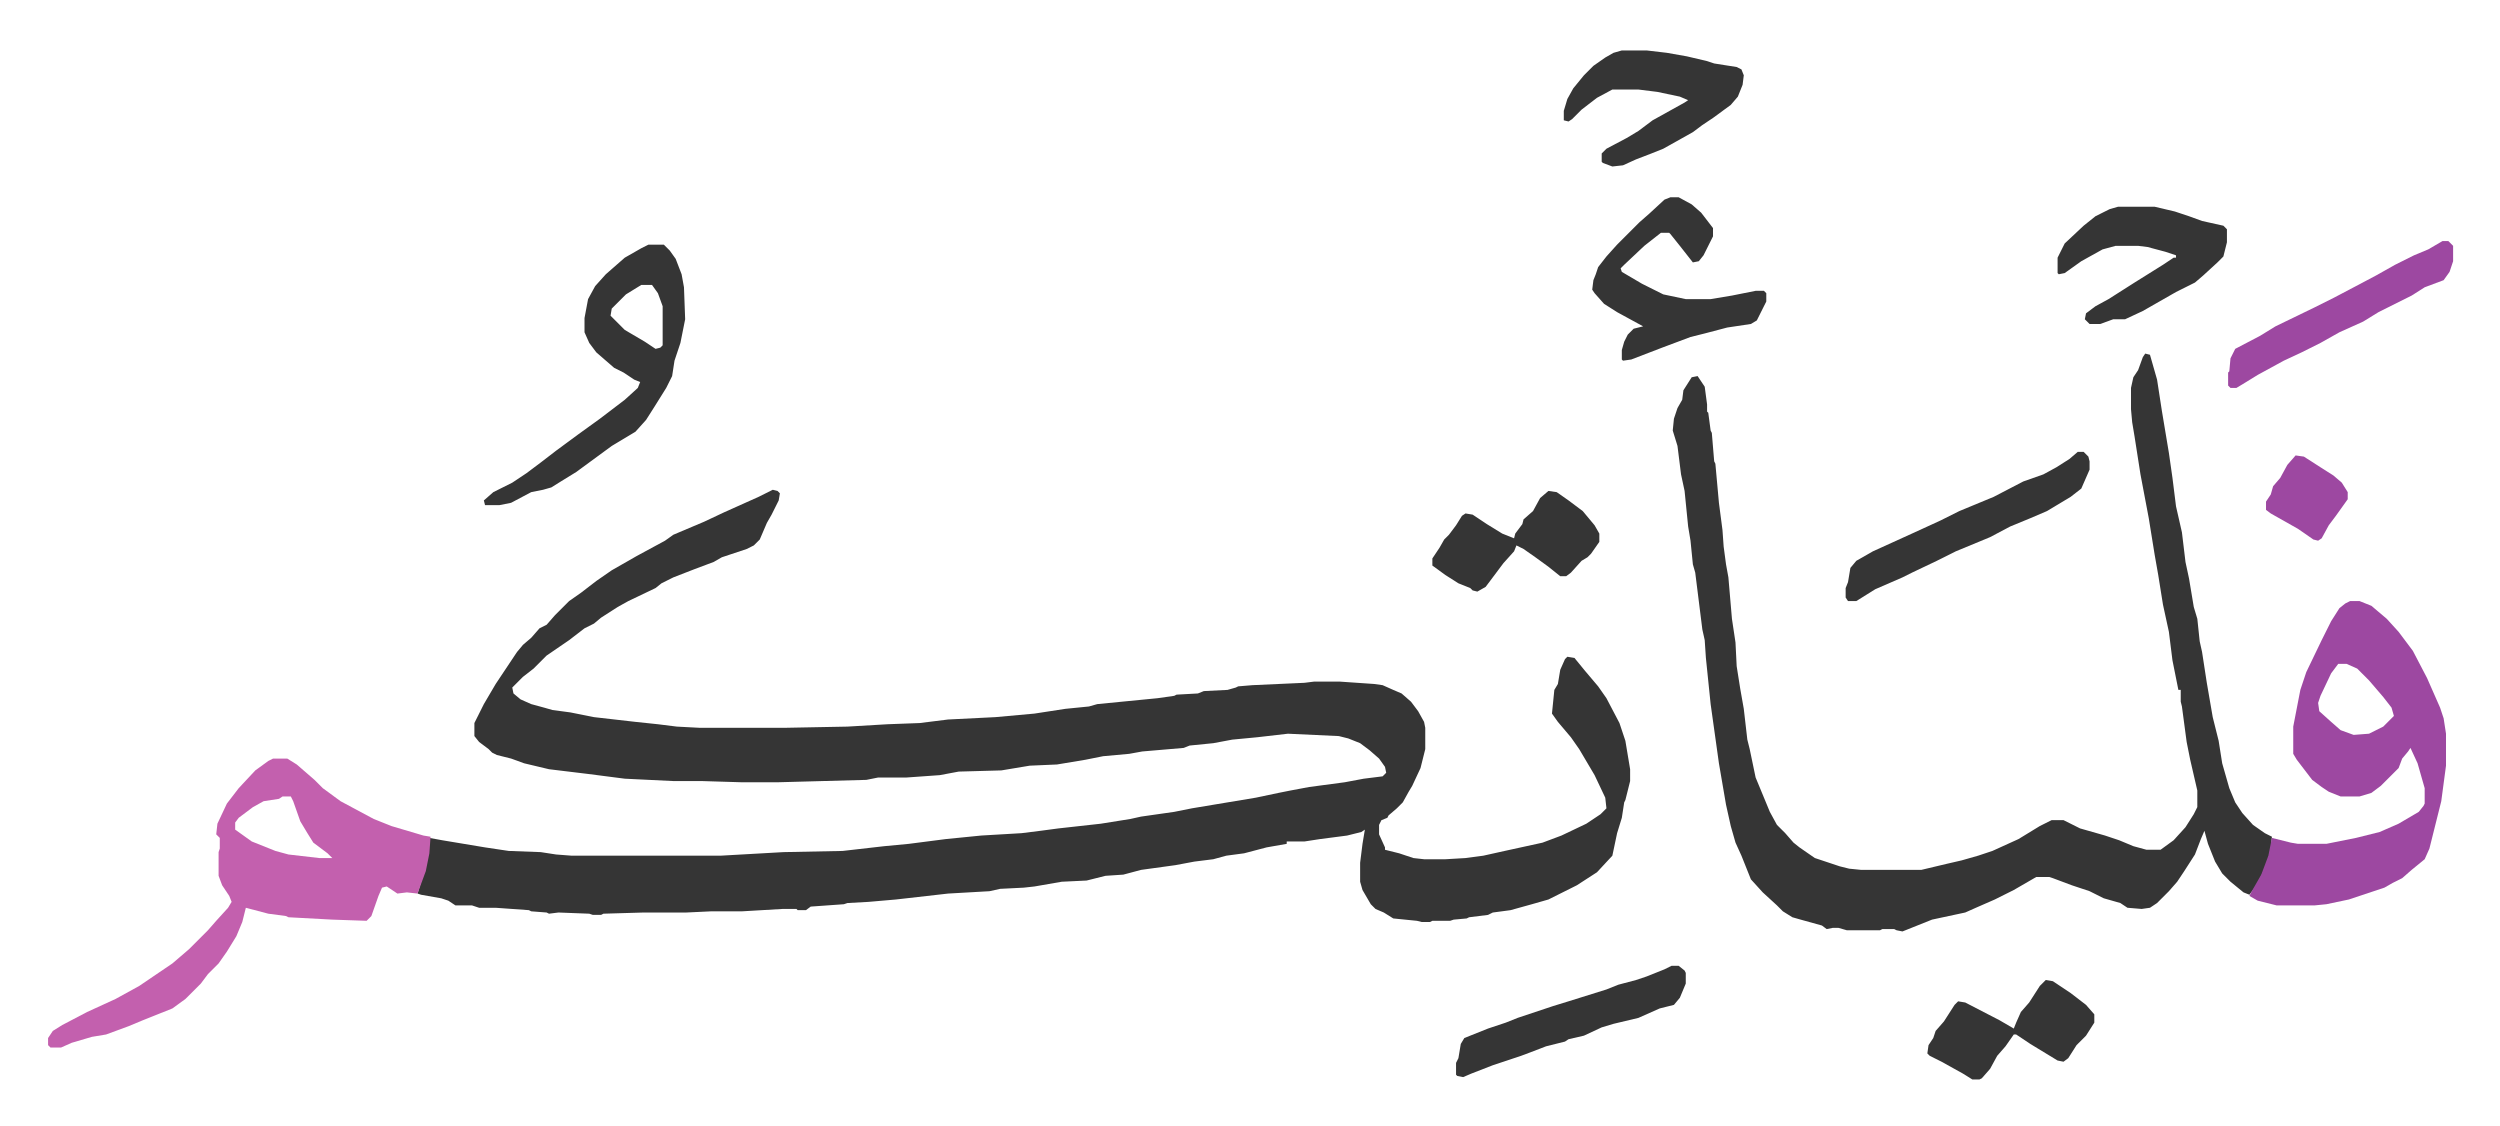
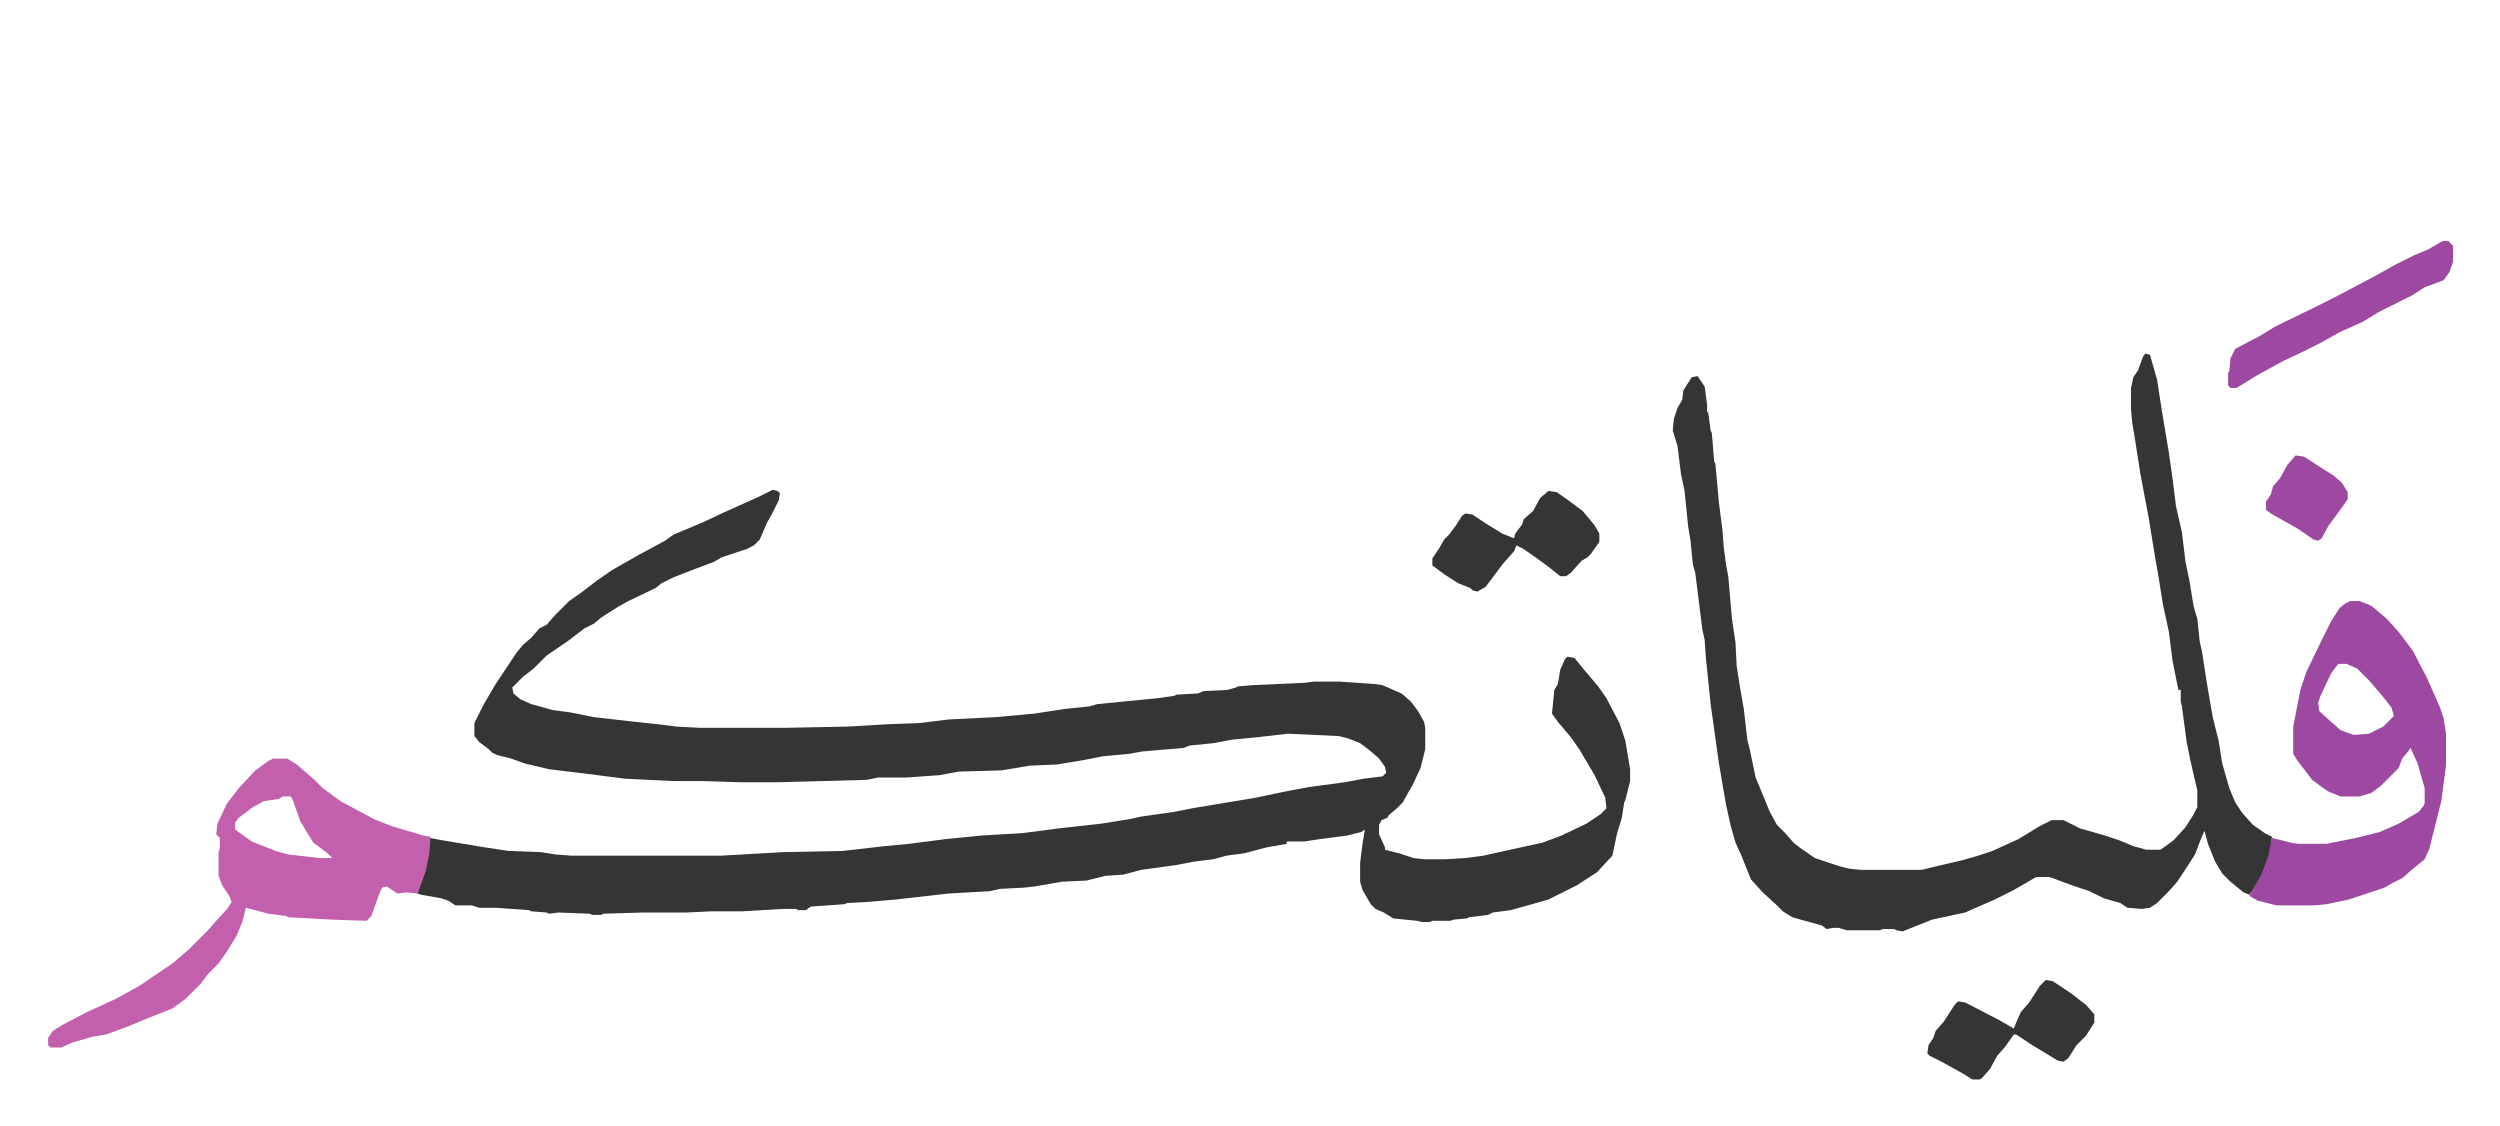
<svg xmlns="http://www.w3.org/2000/svg" viewBox="-40.6 209.4 2111.2 951.2">
  <path fill="#353535" id="rule_normal" d="m612 623 4 1 2 2-1 6-6 12-4 7-6 14-5 5-6 3-21 7-7 4-16 6-18 7-10 5-5 4-23 11-9 5-14 9-6 5-8 4-13 10-19 13-11 11-9 7-9 9 1 5 6 5 9 4 11 3 7 2 15 2 20 4 35 4 19 2 16 2 19 1h73l52-1 34-2 27-1 24-3 40-2 33-3 26-4 20-2 7-2 51-5 14-2 2-1 18-1 5-2 20-1 7-2 2-1 12-1 44-2 8-1h22l29 2 7 1 9 4 7 3 8 7 6 8 5 9 1 5v18l-4 16-7 15-3 5-5 9-5 5-7 6-1 2-5 2-2 4v8l5 11v2l12 3 12 4 9 1h18l17-1 15-2 18-4 32-7 16-6 21-10 12-8 5-5-1-9-9-19-13-22-7-10-11-13-5-7 2-20 3-5 2-12 4-9 2-2 6 1 9 11 11 13 7 10 11 21 5 15 4 24v10l-4 16-1 2-2 13-4 13-4 19-13 14-17 11-24 12-14 4-18 5-15 2-4 2-16 2-2 1-11 1-3 1h-15l-2 1h-7l-4-1-20-2-8-5-7-3-4-4-7-12-2-7v-16l2-16 2-12-3 2-12 3-23 3-13 2h-15v2l-17 3-19 5-15 2-11 3-16 2-16 3-29 4-15 4-15 1-16 4-21 1-23 4-9 1-20 1-9 2-35 2-44 5-23 2-18 1-3 1-28 2-4 3h-7l-1-1h-12l-34 2h-26l-21 1h-36l-34 1-2 1h-7l-3-1-26-1-8 1-2-1-13-1-2-1-28-2h-14l-6-2h-14l-6-4-6-2-17-3-3-1 3-10 4-13 2-11 1-13 11 2 36 6 20 3 27 1 13 2 13 1h126l53-3 50-1 35-4 21-2 31-4 30-3 34-2 16-2 15-2 36-4 25-4 9-2 28-4 15-3 54-9 19-4 10-2 16-3 30-4 16-3 16-2 3-3-1-5-5-7-8-7-8-6-10-4-8-2-43-2-26 3-21 2-16 3-20 2-5 2-35 3-11 2-22 2-15 3-12 2-12 2-23 1-24 4-36 1-16 3-28 2h-24l-10 2-74 2h-32l-33-1h-24l-41-2-31-4-33-4-21-5-11-4-12-3-4-2-3-3-8-6-4-5v-11l8-16 10-17 18-27 5-6 7-6 7-8 6-3 7-8 12-12 10-7 13-10 13-9 21-12 24-13 7-5 26-11 17-8 29-13zm1159-115 4 1 6 21 4 26 6 36 3 21 3 24 5 22 3 25 3 14 4 24 3 10 2 19 2 9 4 26 5 29 5 20 3 19 6 21 5 12 6 9 9 10 10 7 6 3-1 11-4 14-8 16-6 8-5-2-11-9-7-7-6-10-6-15-3-11-3 7-5 13-9 14-6 9-7 8-10 10-6 4-7 1-12-1-6-4-14-4-12-6-15-5-16-6-3-1h-11l-19 11-16 8-16 7-9 4-28 6-20 8-5 2-5-1-2-1h-10l-2 1h-28l-7-2h-5l-5 1-4-3-18-5-7-2-8-5-5-5-12-11-10-11-8-20-5-11-4-14-4-18-6-35-7-50-4-39-1-15-2-9-6-48-2-7-2-20-2-12-3-30-3-14-3-24-4-13 1-10 3-9 4-7 1-8 7-11 5-1 6 9 2 15v6l1 1 2 15 1 2 2 24 1 2 3 33 3 23 1 14 2 15 2 11 3 35 3 20 1 20 3 19 3 17 3 26 2 8 5 24 12 29 6 11 7 7 7 8 5 4 13 9 21 7 8 2 10 1h51l21-5 13-3 14-4 12-4 22-10 18-11 10-5h10l14 7 21 6 12 4 12 5 11 3h12l11-8 10-11 7-11 3-6v-14l-6-26-3-15-4-30-1-4v-10h-2l-5-25-3-24-5-23-4-25-3-17-5-31-7-37-5-32-2-12-1-11v-18l2-9 4-6 4-11z" />
  <path fill="#9d48a1" id="rule_ikhfa" d="M1944 717h8l10 4 13 11 10 11 12 16 12 23 11 25 3 9 2 13v27l-4 30-6 24-4 16-4 9-11 9-8 7-8 4-7 4-30 10-19 4-10 1h-32l-16-4-7-4 2-4 8-14 6-16 3-15 16 4 6 1h24l25-5 20-5 16-7 17-10 4-5 1-2v-13l-6-21-6-13-2 3-5 6-3 8-5 5-10 10-8 6-10 3h-16l-10-4-6-4-8-6-13-17-3-5v-23l6-31 5-15 13-27 8-16 7-11 5-4zm-10 53-6 8-9 19-2 6 1 7 10 9 8 7 11 4 13-1 12-6 9-9-2-7-7-9-12-14-10-10-9-4z" />
  <path fill="#c360ae" id="rule_ikhfa_shafawi_with_meem" d="M190 850h12l8 5 15 13 7 7 15 11 28 15 15 6 27 8 6 1-1 14-3 15-7 19-9-1-8 1-9-6-4 1-3 7-6 17-4 4-29-1-37-2-2-1-15-2-19-5-3 12-5 12-8 13-7 10-9 9-6 8-13 13-11 8-25 10-12 5-19 7-12 2-17 5-9 4H2l-2-2v-6l4-6 8-5 21-11 24-11 20-11 28-19 14-12 16-16 7-8 10-11 3-5-2-5-6-9-3-8v-20l1-3v-9l-3-3 1-9 8-17 10-13 14-15 11-8zm8 32-3 2-13 2-9 5-12 9-3 4v6l14 10 20 8 11 3 26 3h11l-4-4-12-9-5-8-6-10-6-17-2-4z" />
-   <path fill="#353535" id="rule_normal" d="M507 416h13l5 5 5 7 5 13 2 11 1 27-4 20-5 15-2 13-5 10-10 16-7 11-9 10-20 12-15 11-15 11-13 8-8 5-7 2-10 2-17 9-10 2h-12l-1-4 8-7 16-8 12-8 12-9 13-10 19-14 18-13 21-16 11-10 2-5-5-2-9-6-8-4-15-13-6-8-4-9v-12l3-16 6-11 9-10 8-7 8-7 14-8zm-6 34-13 8-12 12-1 6 12 12 17 10 9 6 4-1 2-2v-33l-4-11-5-7zm869-74h7l11 6 8 7 10 13v7l-8 16-4 5-5 1-11-14-8-10-1-1h-7l-14 11-17 16-3 3 1 3 17 10 18 9 19 4h21l18-3 20-4h7l2 2v7l-8 16-5 3-20 3-19 5-12 3-24 9-26 10-7 1-1-1v-8l2-7 3-6 5-5 8-2-22-12-11-7-8-9-2-3 1-8 2-5 2-6 7-9 9-10 19-19 8-7 13-12zm-41-124h21l17 2 17 3 17 4 6 2 19 3 4 2 2 5-1 8-4 10-6 7-15 11-9 6-8 6-25 14-10 4-13 5-11 5-9 1-8-3-1-1v-7l4-4 17-9 10-6 12-9 27-15 3-2-7-3-19-4-16-2h-22l-13 7-13 10-8 8-3 2-4-1v-8l3-10 5-9 9-11 8-8 10-7 7-4zm419 132h31l17 4 12 4 11 4 18 4 3 3v11l-3 12-5 5-12 11-7 6-16 8-28 16-15 7h-10l-11 4h-9l-4-4 1-5 8-6 11-6 22-14 24-15 9-6h2v-2l-9-3-15-4-8-1h-19l-11 3-18 10-14 10-5 1-1-1v-13l6-12 16-15 10-8 12-6zm-34 207h5l4 4 1 4v7l-7 16-9 7-20 12-14 6-17 7-17 9-29 12-16 8-21 10-8 4-23 10-16 10h-7l-2-3v-8l2-5 2-12 5-6 14-8 33-15 24-11 16-8 29-12 25-13 17-6 11-6 11-7zm-343 434h6l5 4 1 2v9l-5 12-5 6-12 3-18 8-21 5-10 3-15 7-13 3-3 2-16 4-13 5-8 3-24 8-18 7-7 3-5-1-1-1v-10l2-4 2-12 3-5 20-8 15-5 10-4 30-10 13-4 16-5 16-5 10-4 15-4 9-3 15-6z" />
  <path fill="#9d48a1" id="rule_ikhfa" d="M2022 413h5l4 4v13l-3 9-5 7-16 6-11 7-28 14-13 8-20 9-16 9-16 8-15 7-22 12-13 8-5 3h-5l-2-2v-11l1-1 1-11 4-8 21-11 13-8 33-16 16-8 19-10 17-9 16-9 16-8 12-5z" />
  <path fill="#353535" id="rule_normal" d="m1267 624 7 1 10 7 12 9 10 12 4 7v7l-7 10-3 3-5 3-9 10-4 3h-5l-10-8-11-8-10-7-6-3-2 5-9 10-9 12-6 8-7 4-4-1-2-2-10-4-11-7-11-8v-6l6-9 4-7 4-4 3-4 3-4 5-8 3-2 6 1 12 8 13 8 10 4 1-4 6-8 1-4 8-7 6-11zm420 413 6 1 15 10 13 10 7 8v7l-7 11-8 8-7 11-4 3-5-1-23-14-12-8h-2l-7 10-7 8-6 11-7 8-2 1h-6l-8-5-18-10-10-5-2-2 1-7 4-6 2-6 7-8 9-14 3-3 6 1 29 15 12 7 2-5 4-9 7-8 9-14z" />
  <path fill="#9d48a1" id="rule_ikhfa" d="m1898 594 7 1 14 9 11 7 7 6 5 8v6l-10 14-6 8-6 11-3 2-4-1-13-9-23-13-4-3v-7l4-6 2-7 6-7 6-11z" />
</svg>